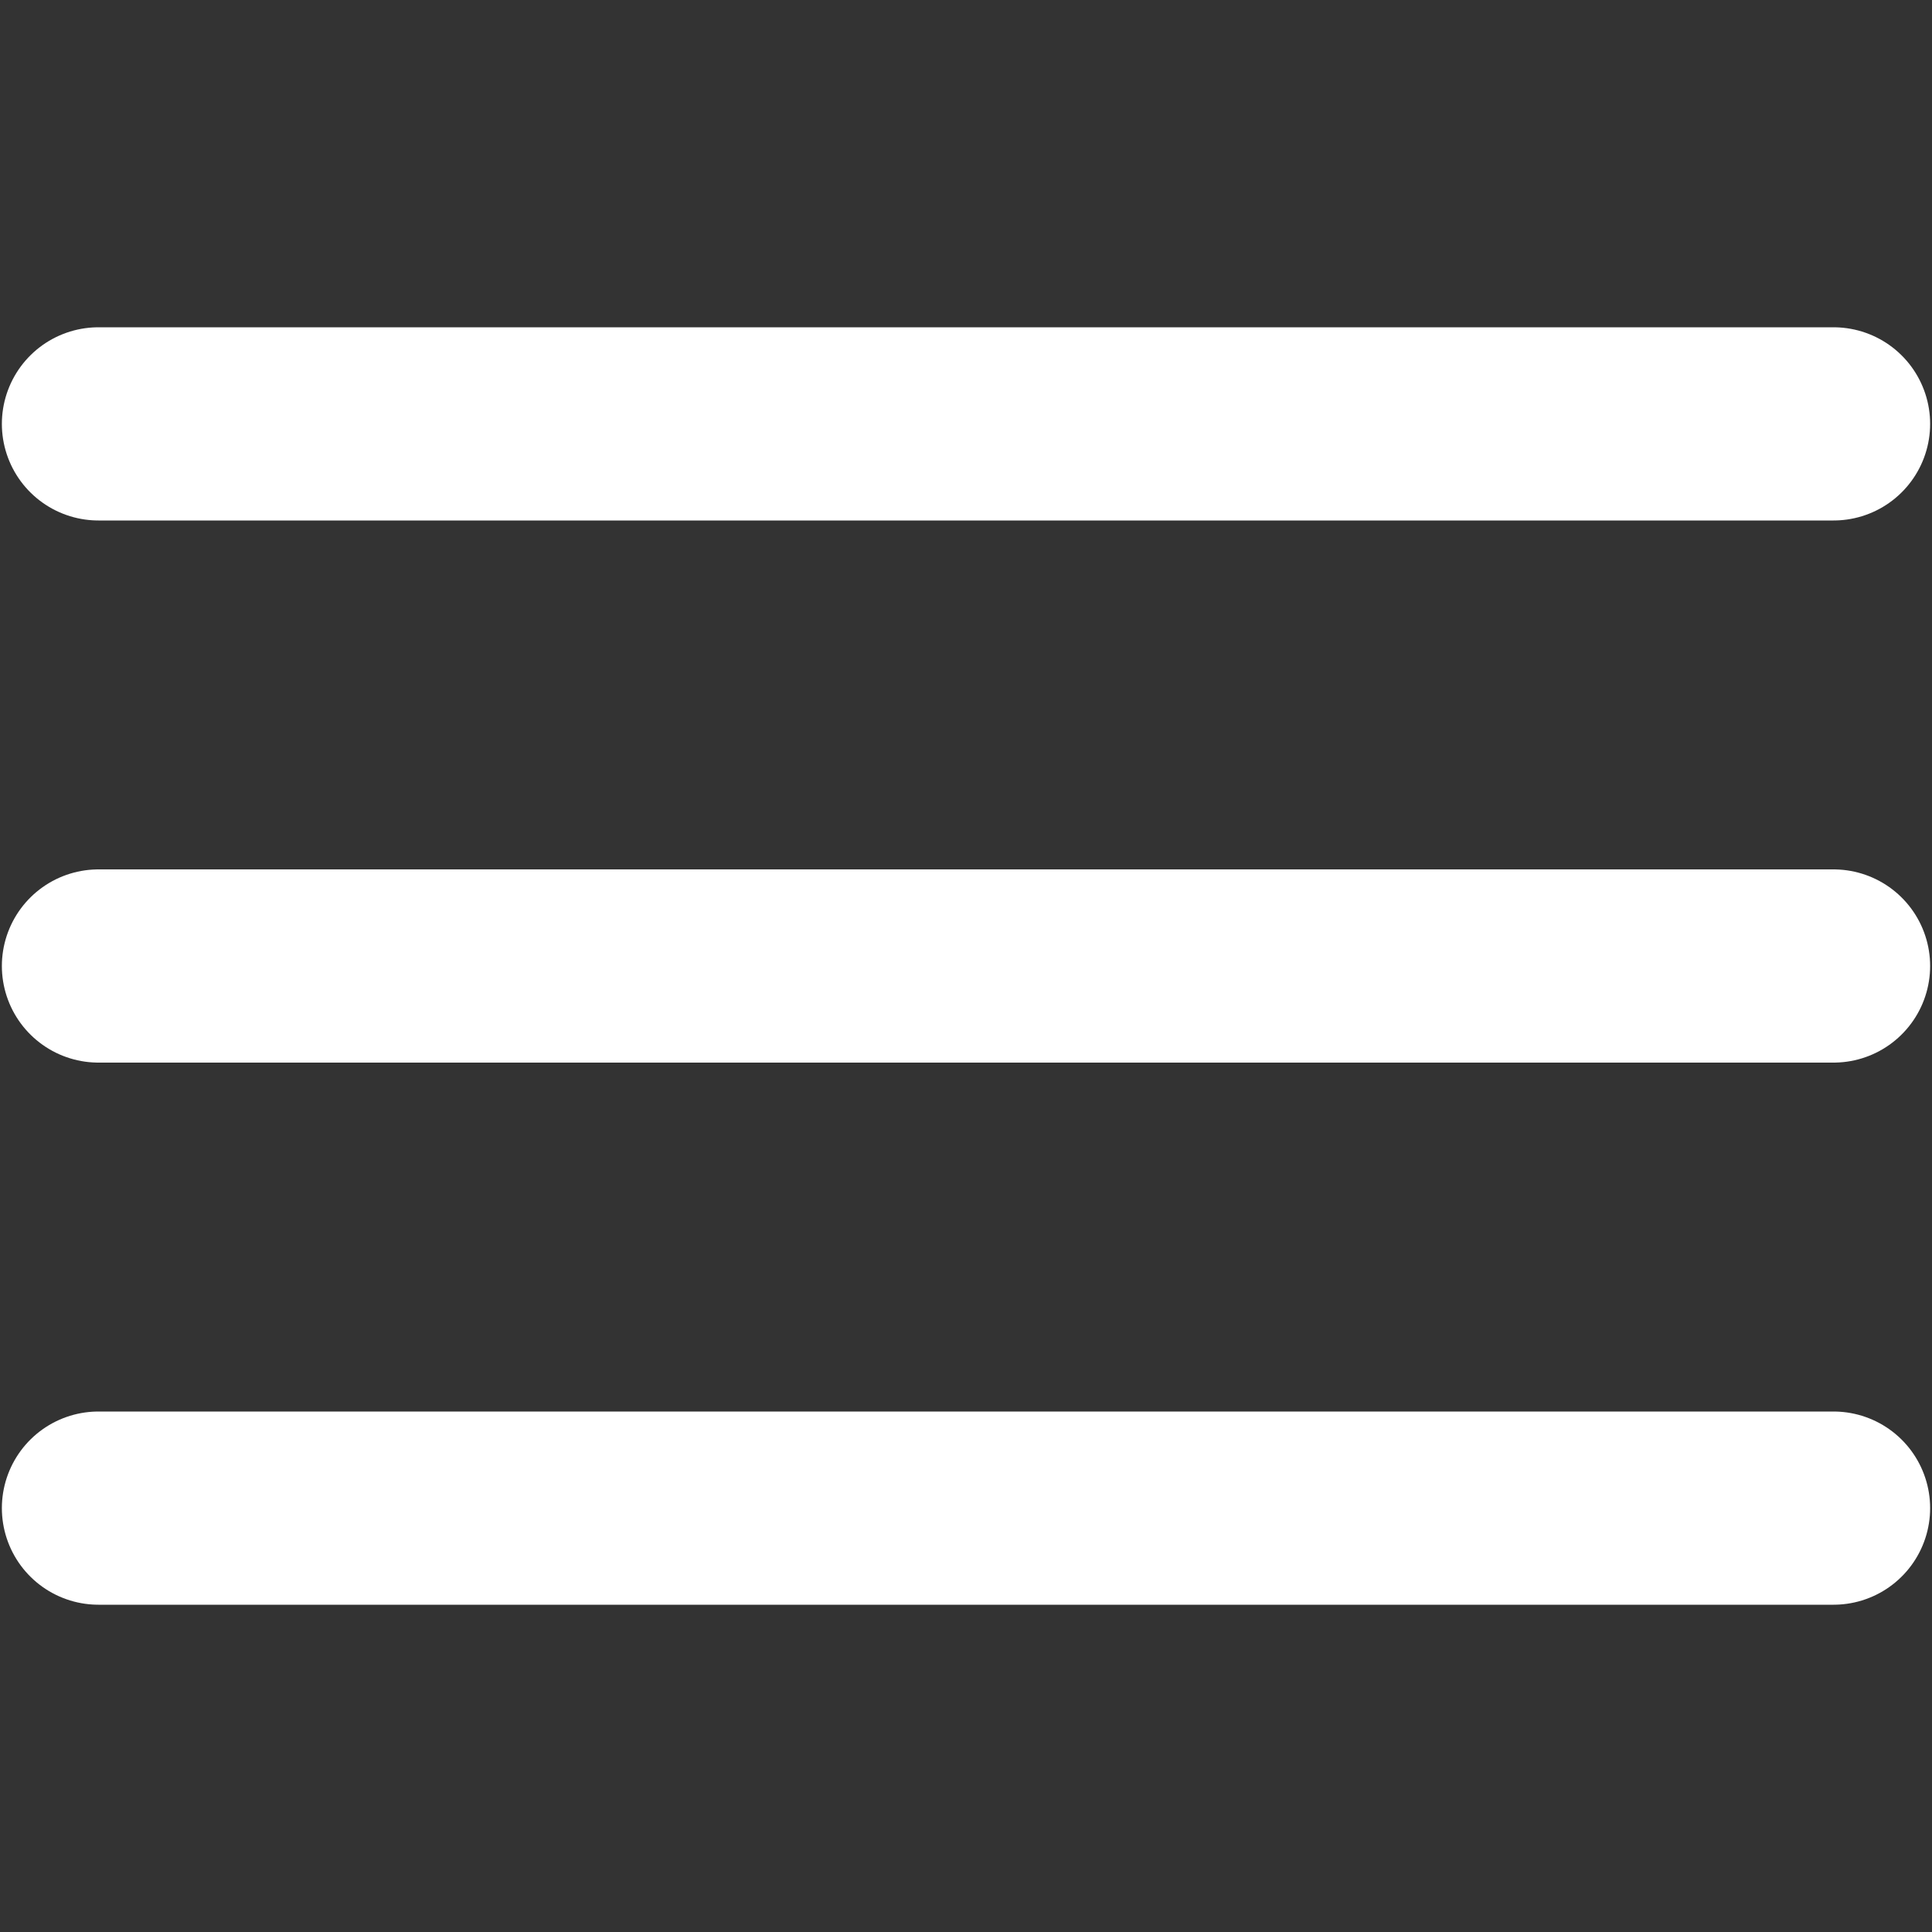
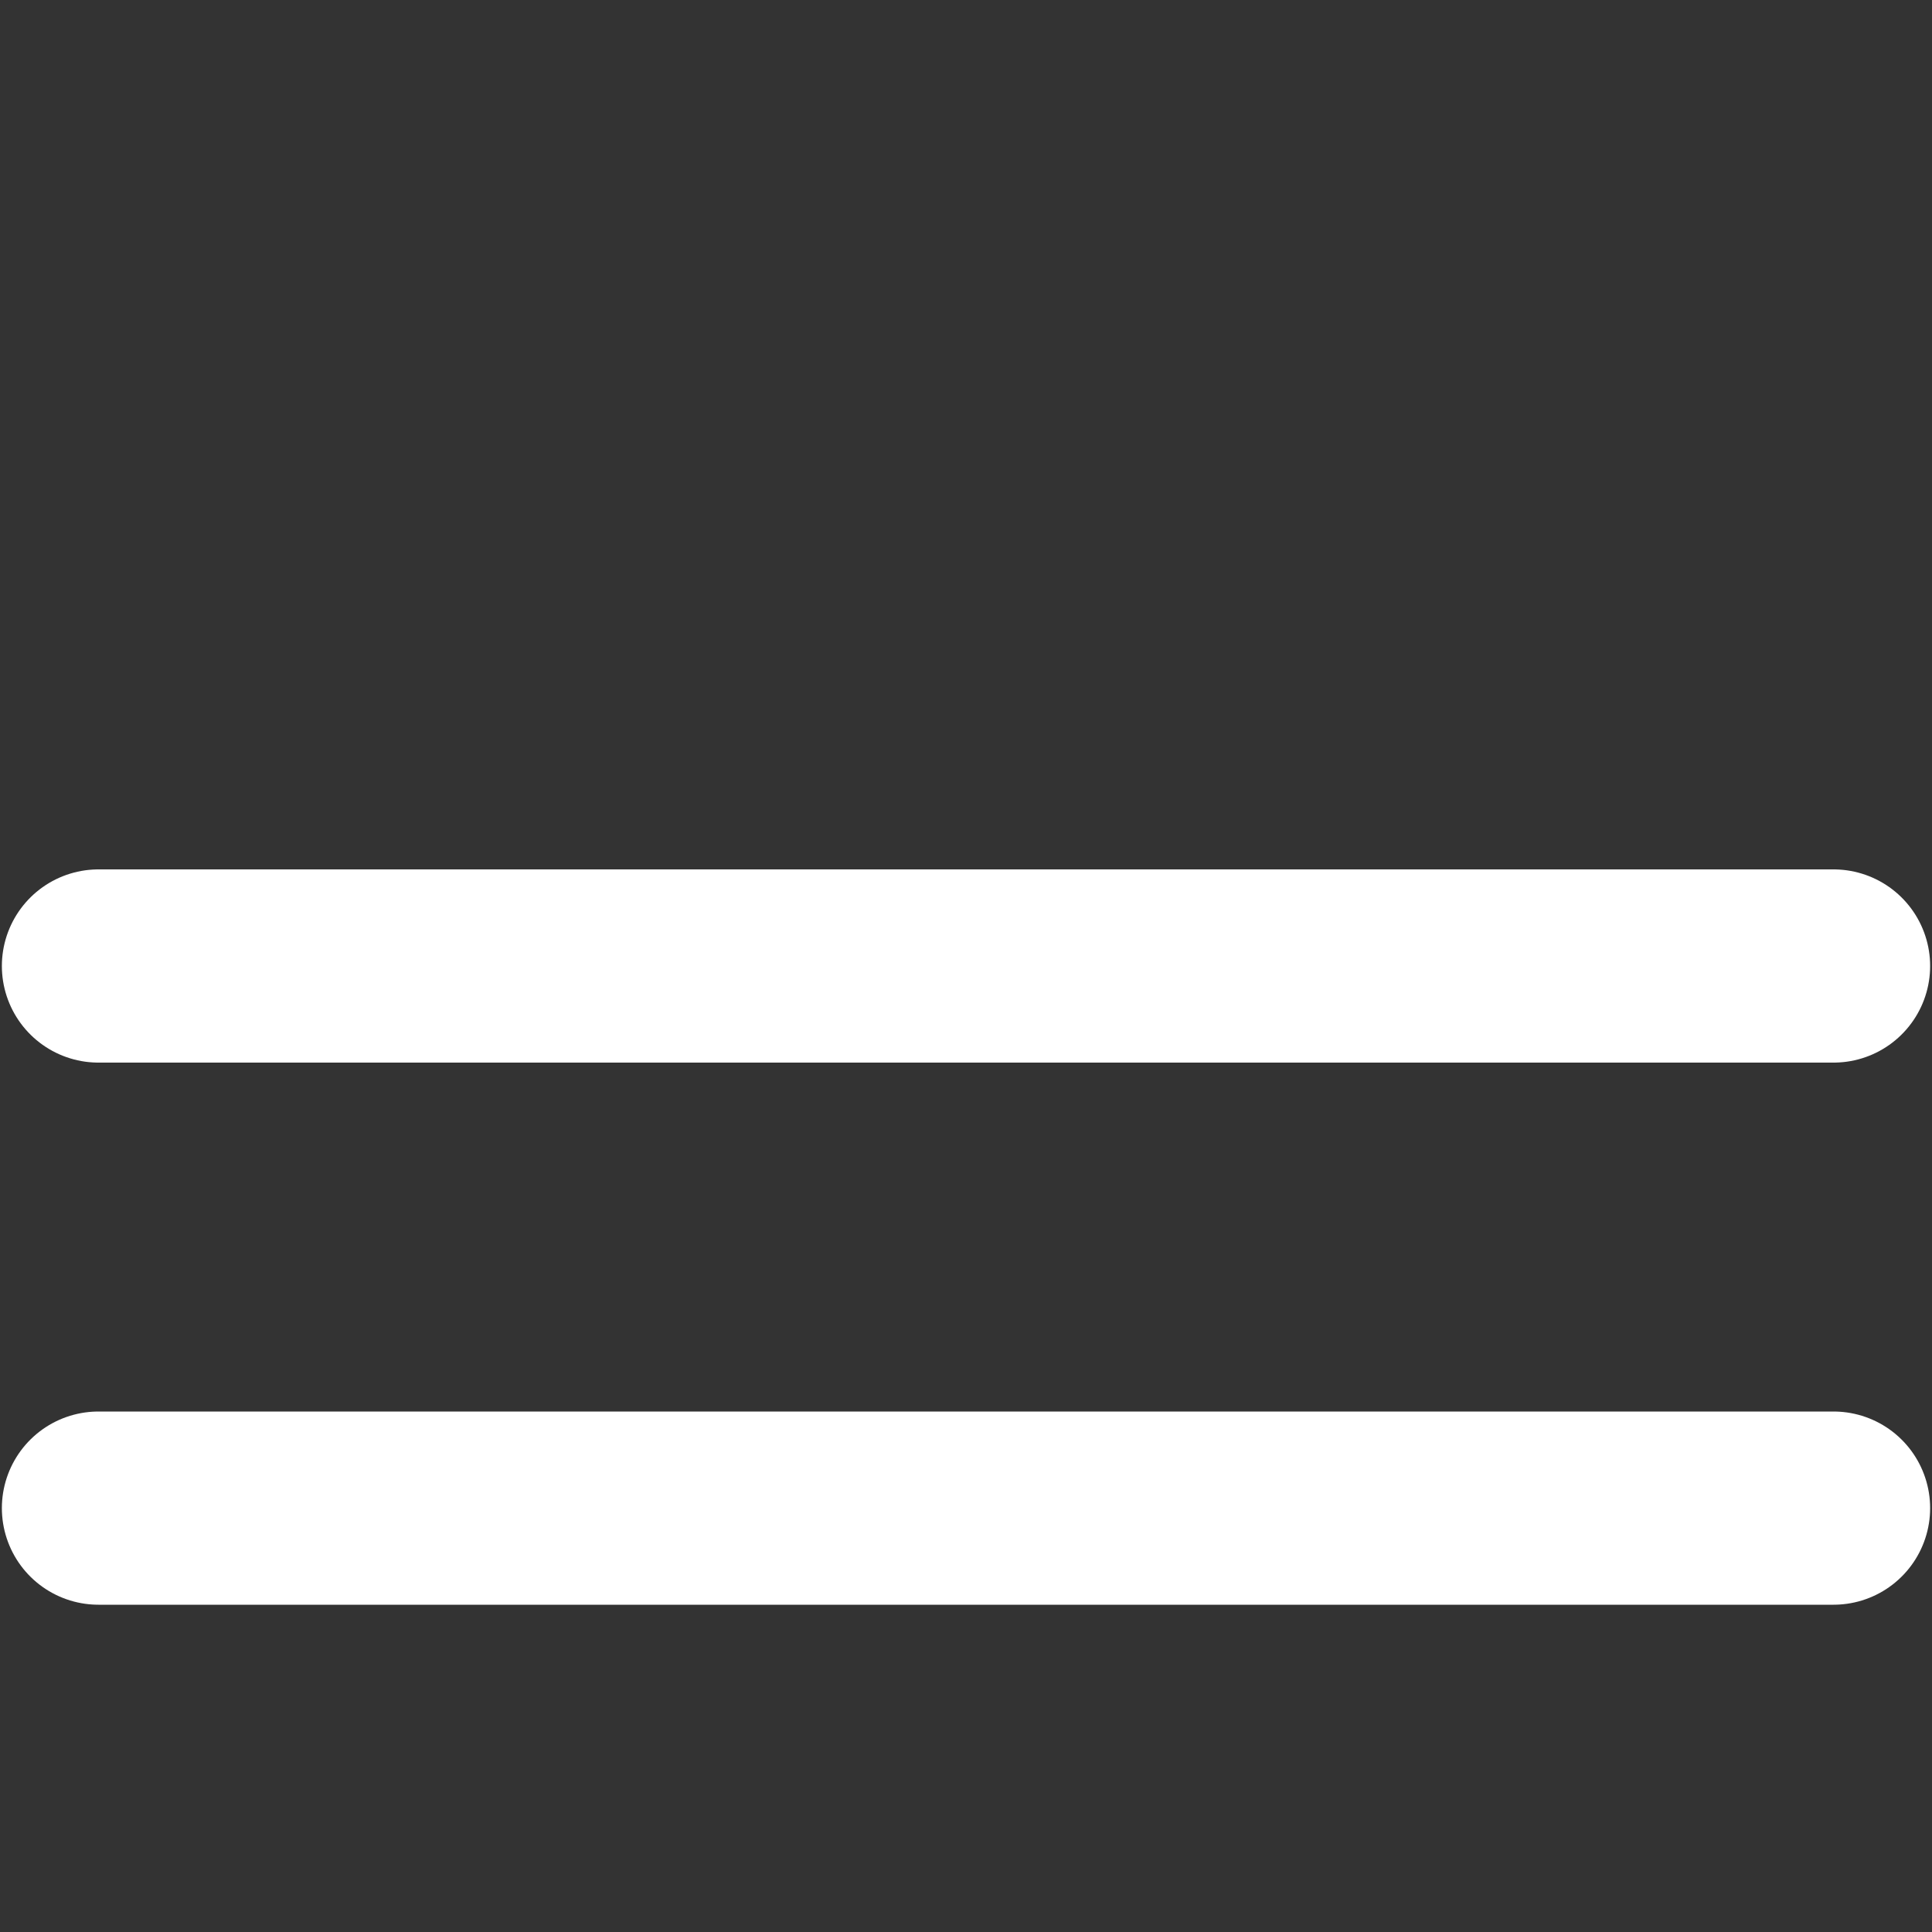
<svg xmlns="http://www.w3.org/2000/svg" width="30" height="30" viewBox="0 0 30 30" fill="none">
  <rect x="0" y="0" width="30" height="30" fill="#333333" stroke="none" />
-   <path d="M1.529 6.582H28.471M1.529 15H28.471M1.529 23.418H28.471" stroke="white" stroke-width="3" stroke-linecap="round" stroke-linejoin="round" />
+   <path d="M1.529 6.582M1.529 15H28.471M1.529 23.418H28.471" stroke="white" stroke-width="3" stroke-linecap="round" stroke-linejoin="round" />
</svg>